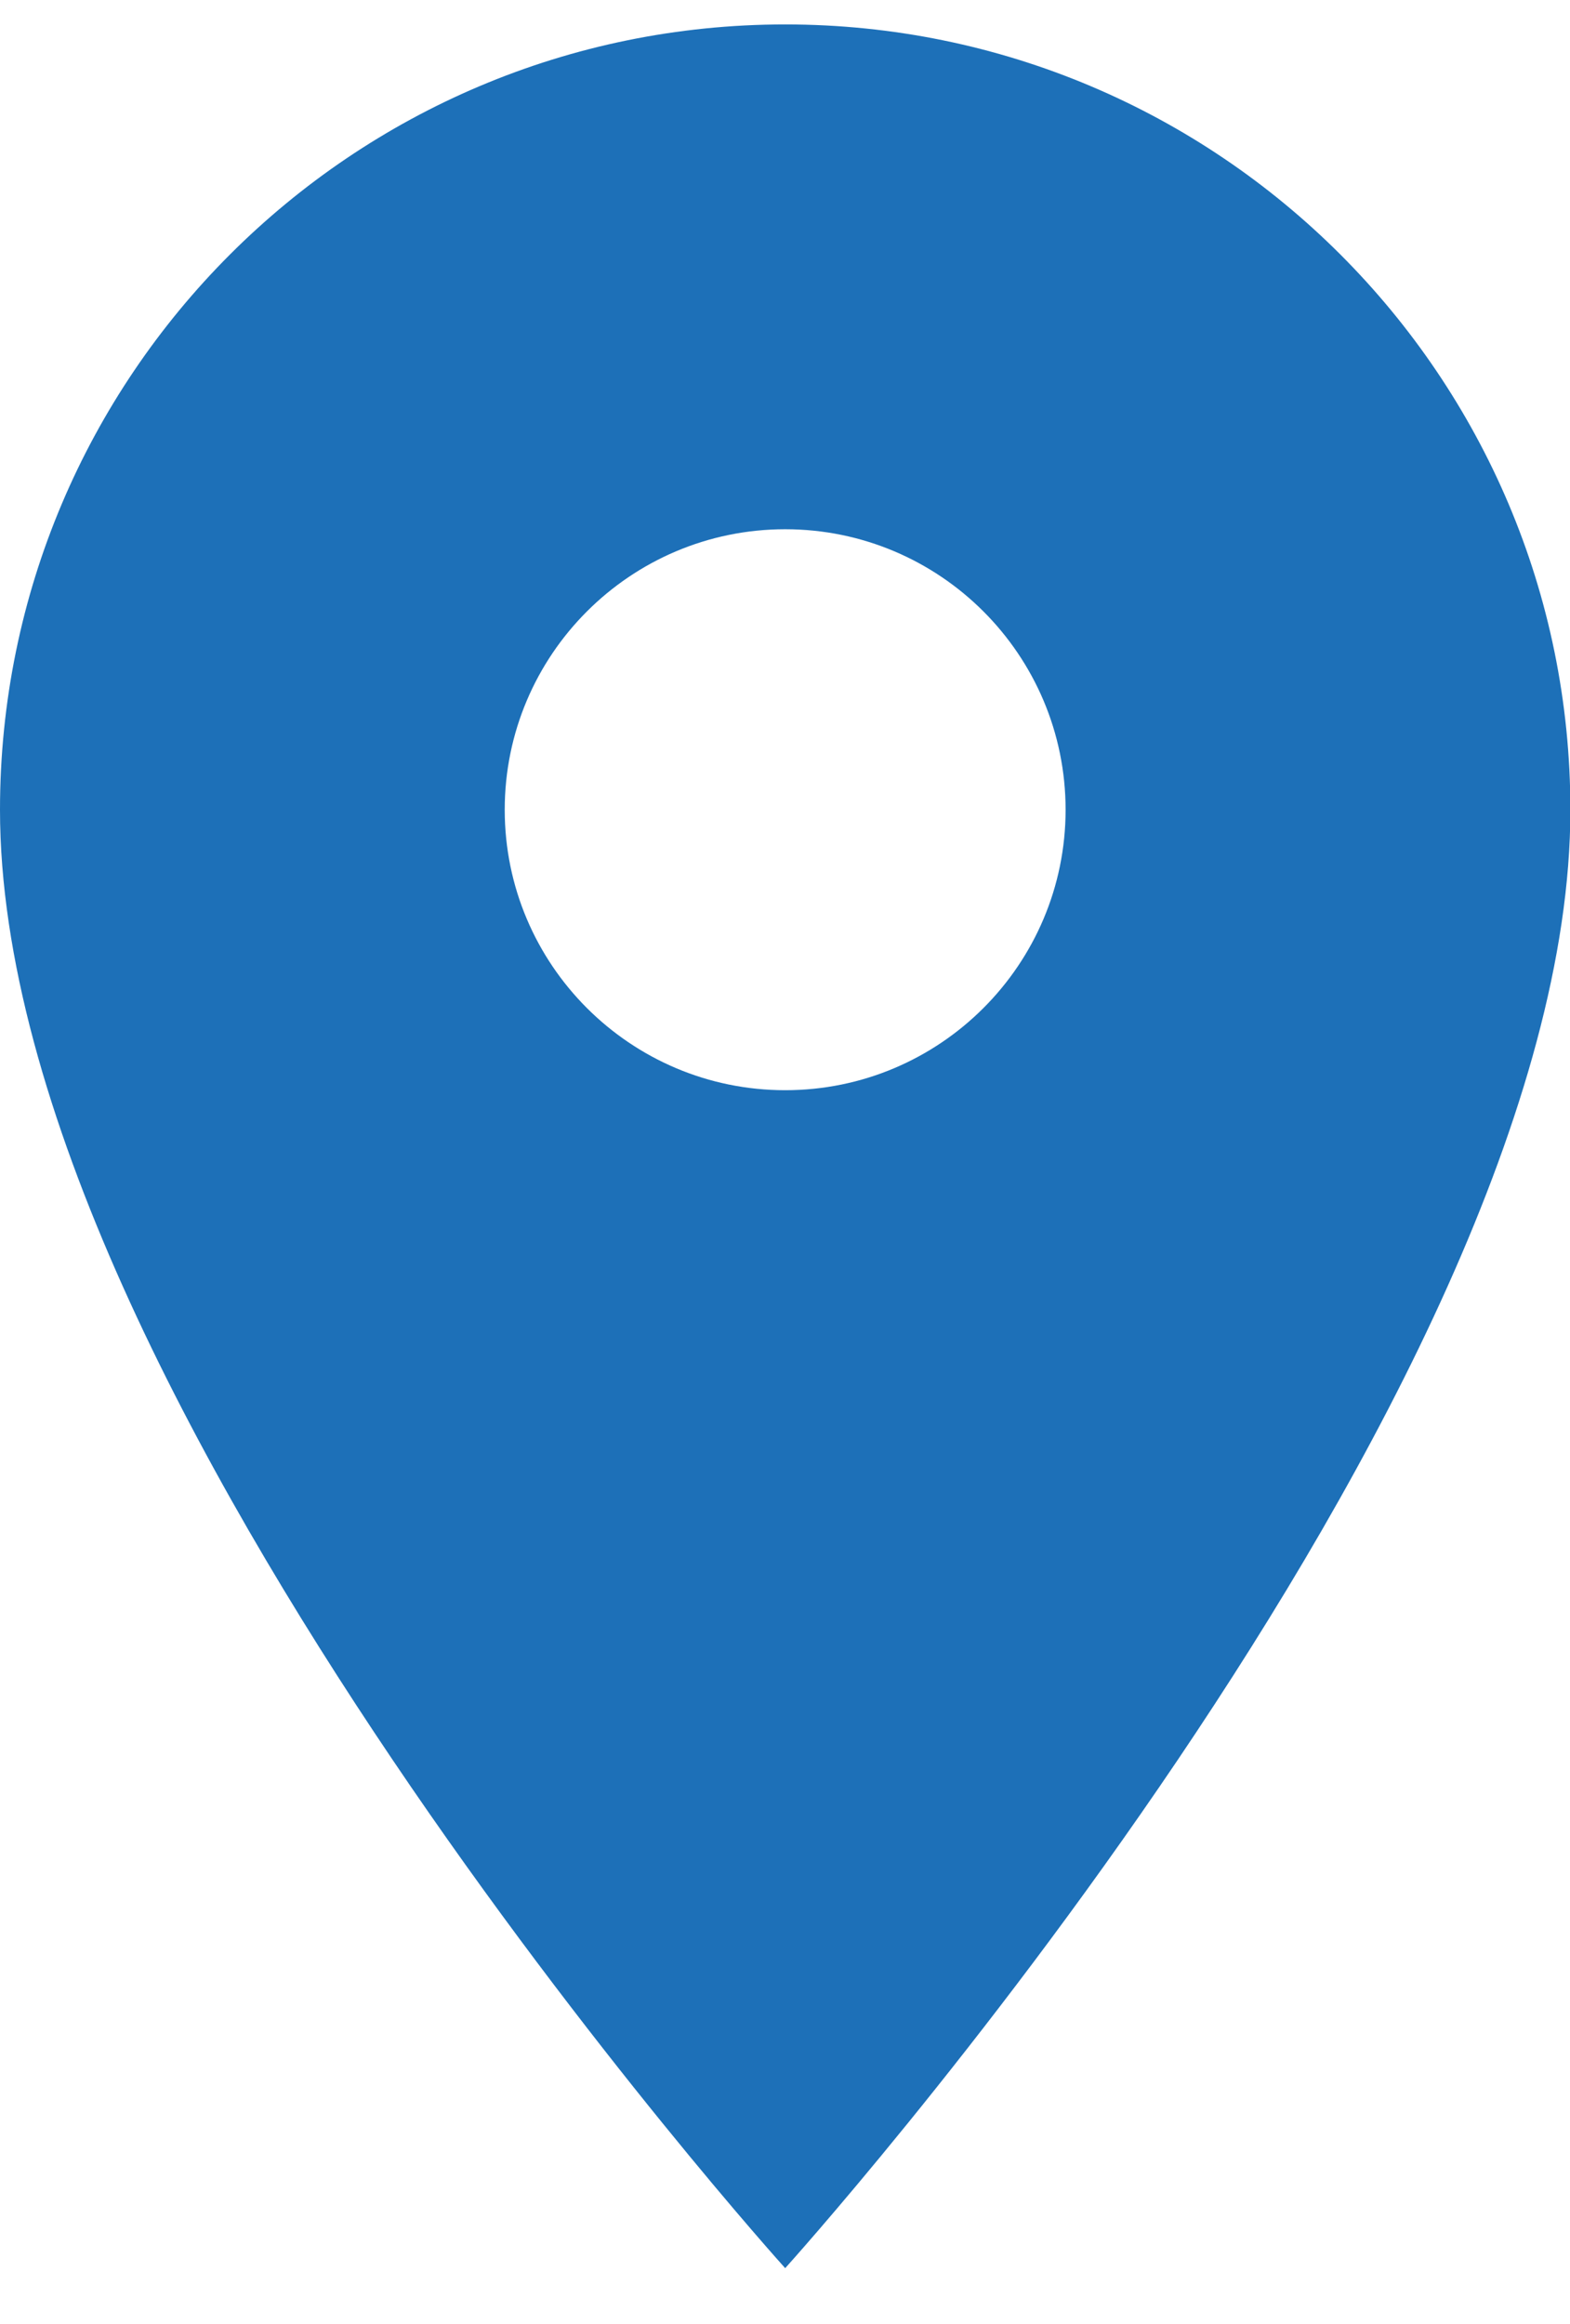
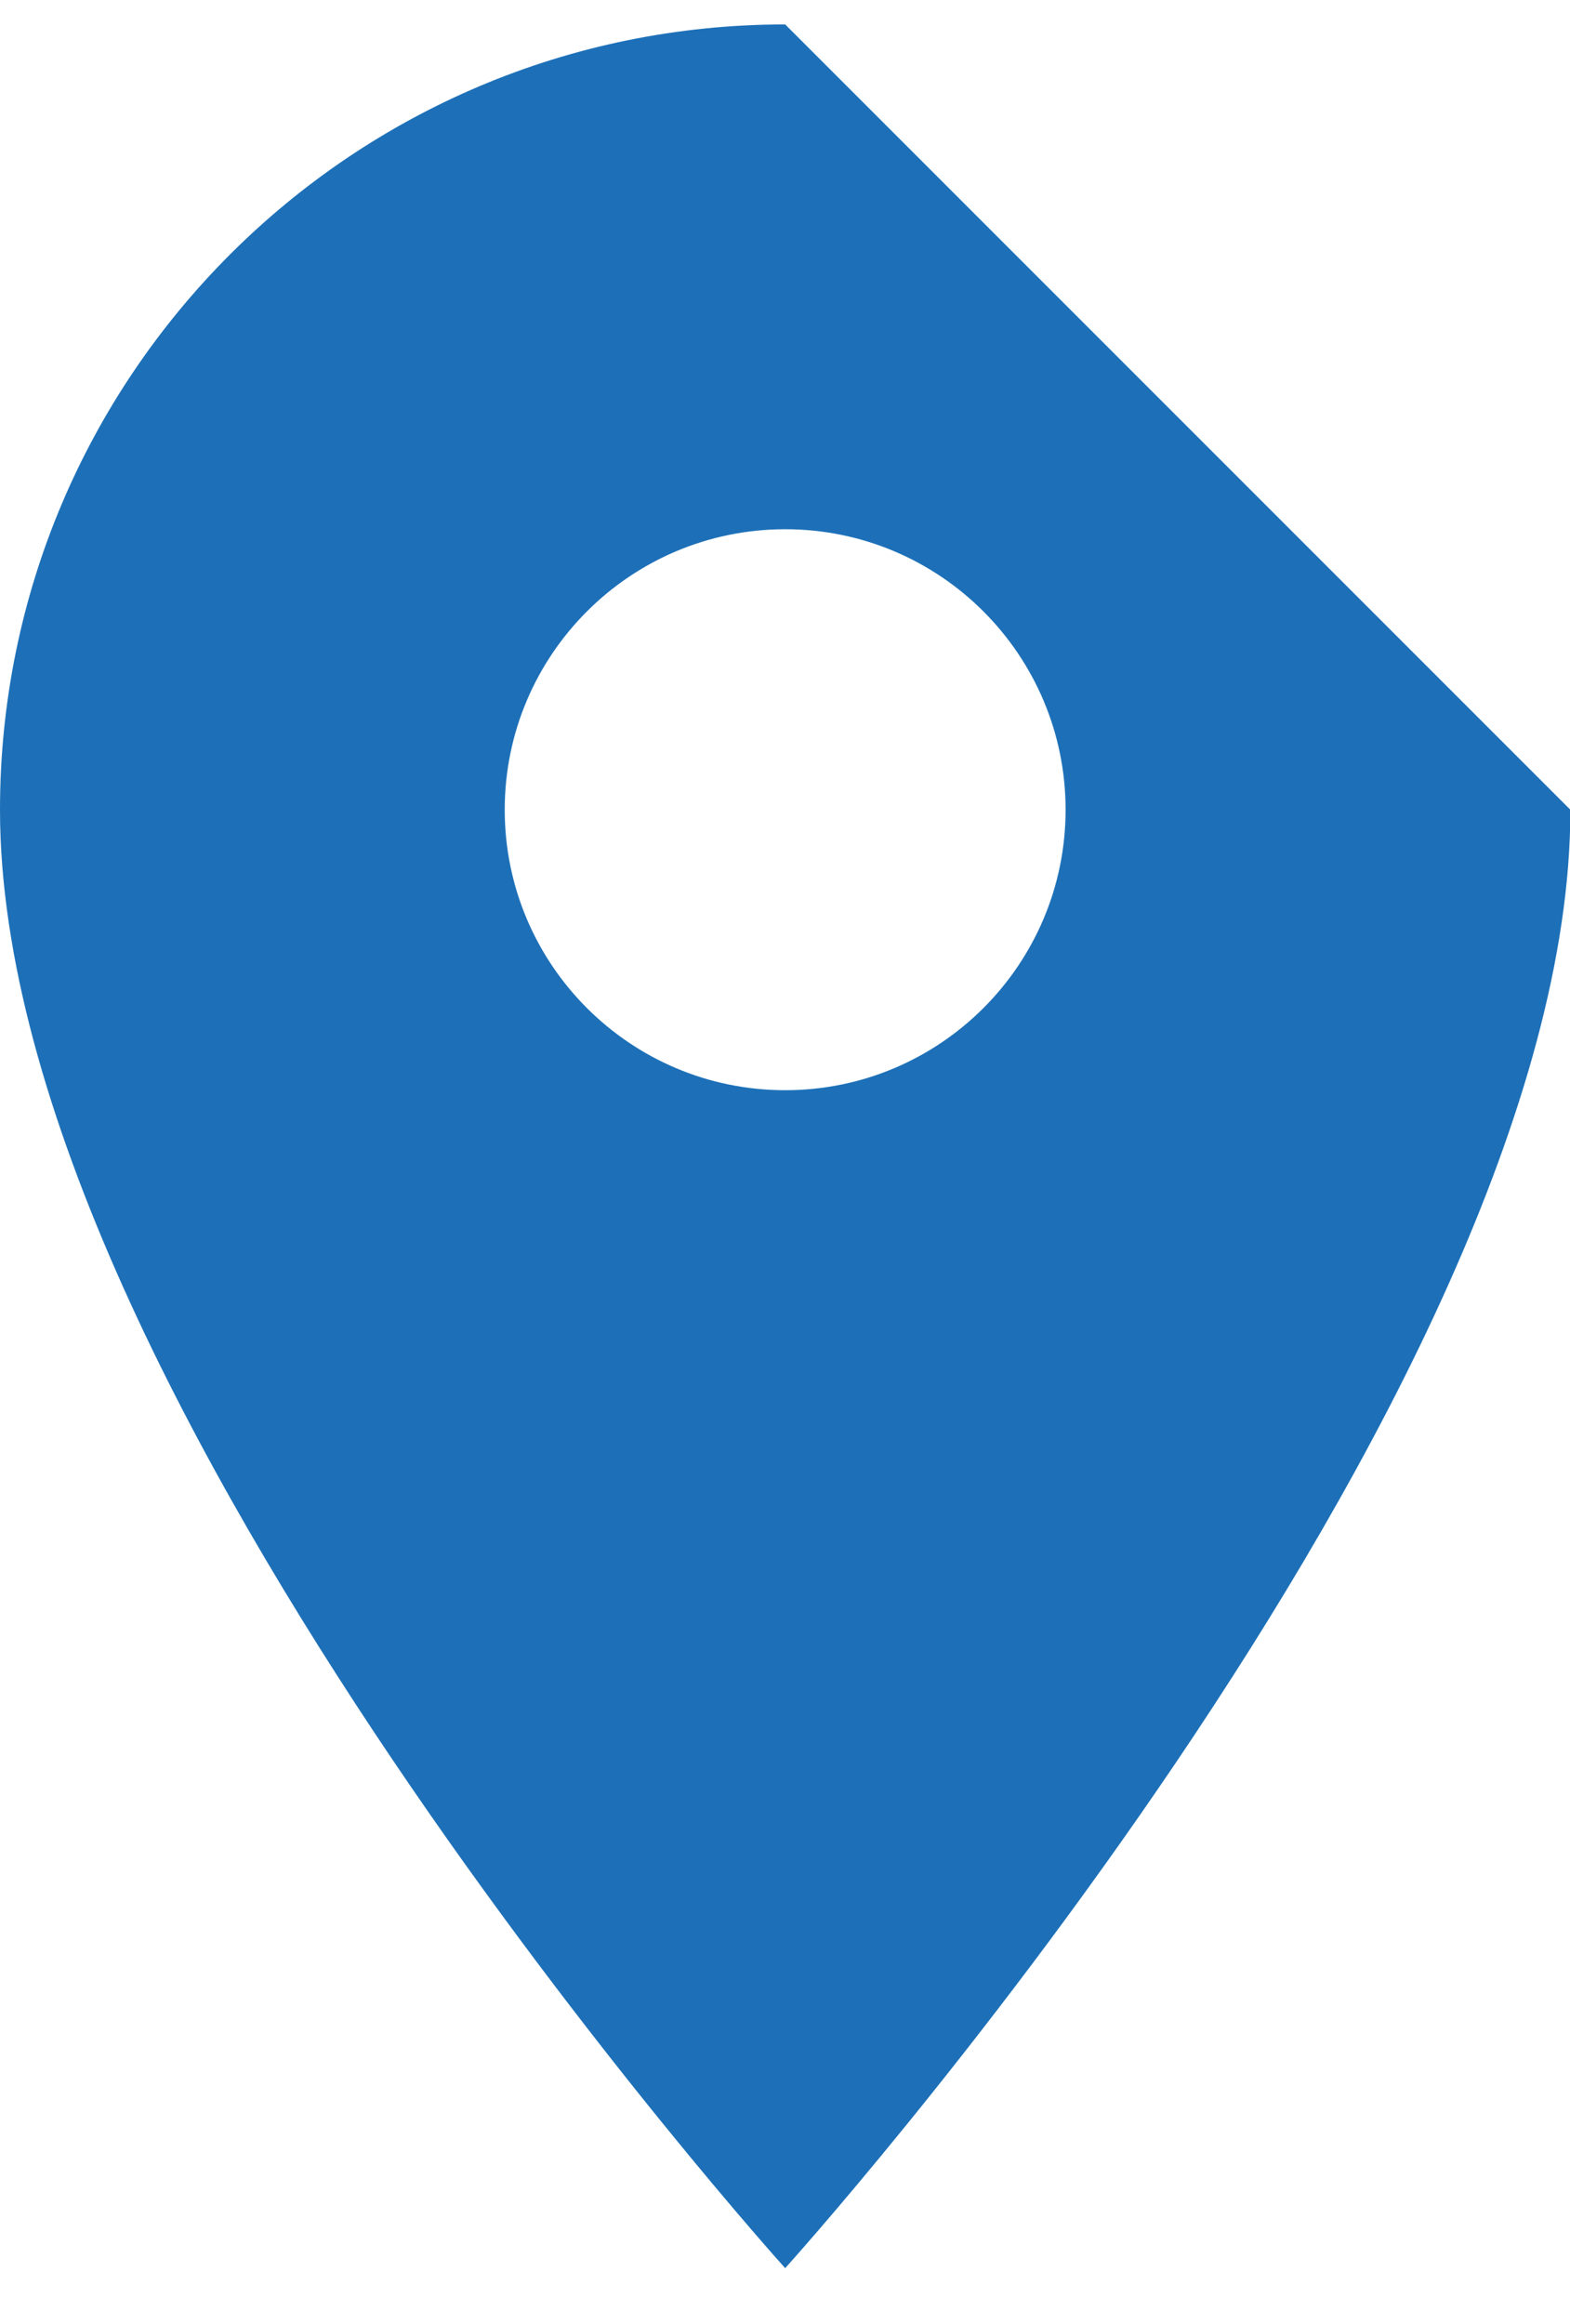
<svg xmlns="http://www.w3.org/2000/svg" width="25" height="37" viewBox="0 0 25 37" fill="none">
-   <path d="M12.503 0.389C5.599 0.389 0 5.988 0 12.892C0 22.269 12.503 36.111 12.503 36.111C12.503 36.111 25.006 22.269 25.006 12.892C25.006 5.988 19.406 0.389 12.503 0.389ZM12.503 17.357C10.038 17.357 8.037 15.357 8.037 12.892C8.037 10.427 10.038 8.426 12.503 8.426C14.968 8.426 16.968 10.427 16.968 12.892C16.968 15.357 14.968 17.357 12.503 17.357Z" fill="#1D70B8" />
+   <path d="M12.503 0.389C5.599 0.389 0 5.988 0 12.892C0 22.269 12.503 36.111 12.503 36.111C12.503 36.111 25.006 22.269 25.006 12.892ZM12.503 17.357C10.038 17.357 8.037 15.357 8.037 12.892C8.037 10.427 10.038 8.426 12.503 8.426C14.968 8.426 16.968 10.427 16.968 12.892C16.968 15.357 14.968 17.357 12.503 17.357Z" fill="#1D70B8" />
</svg>